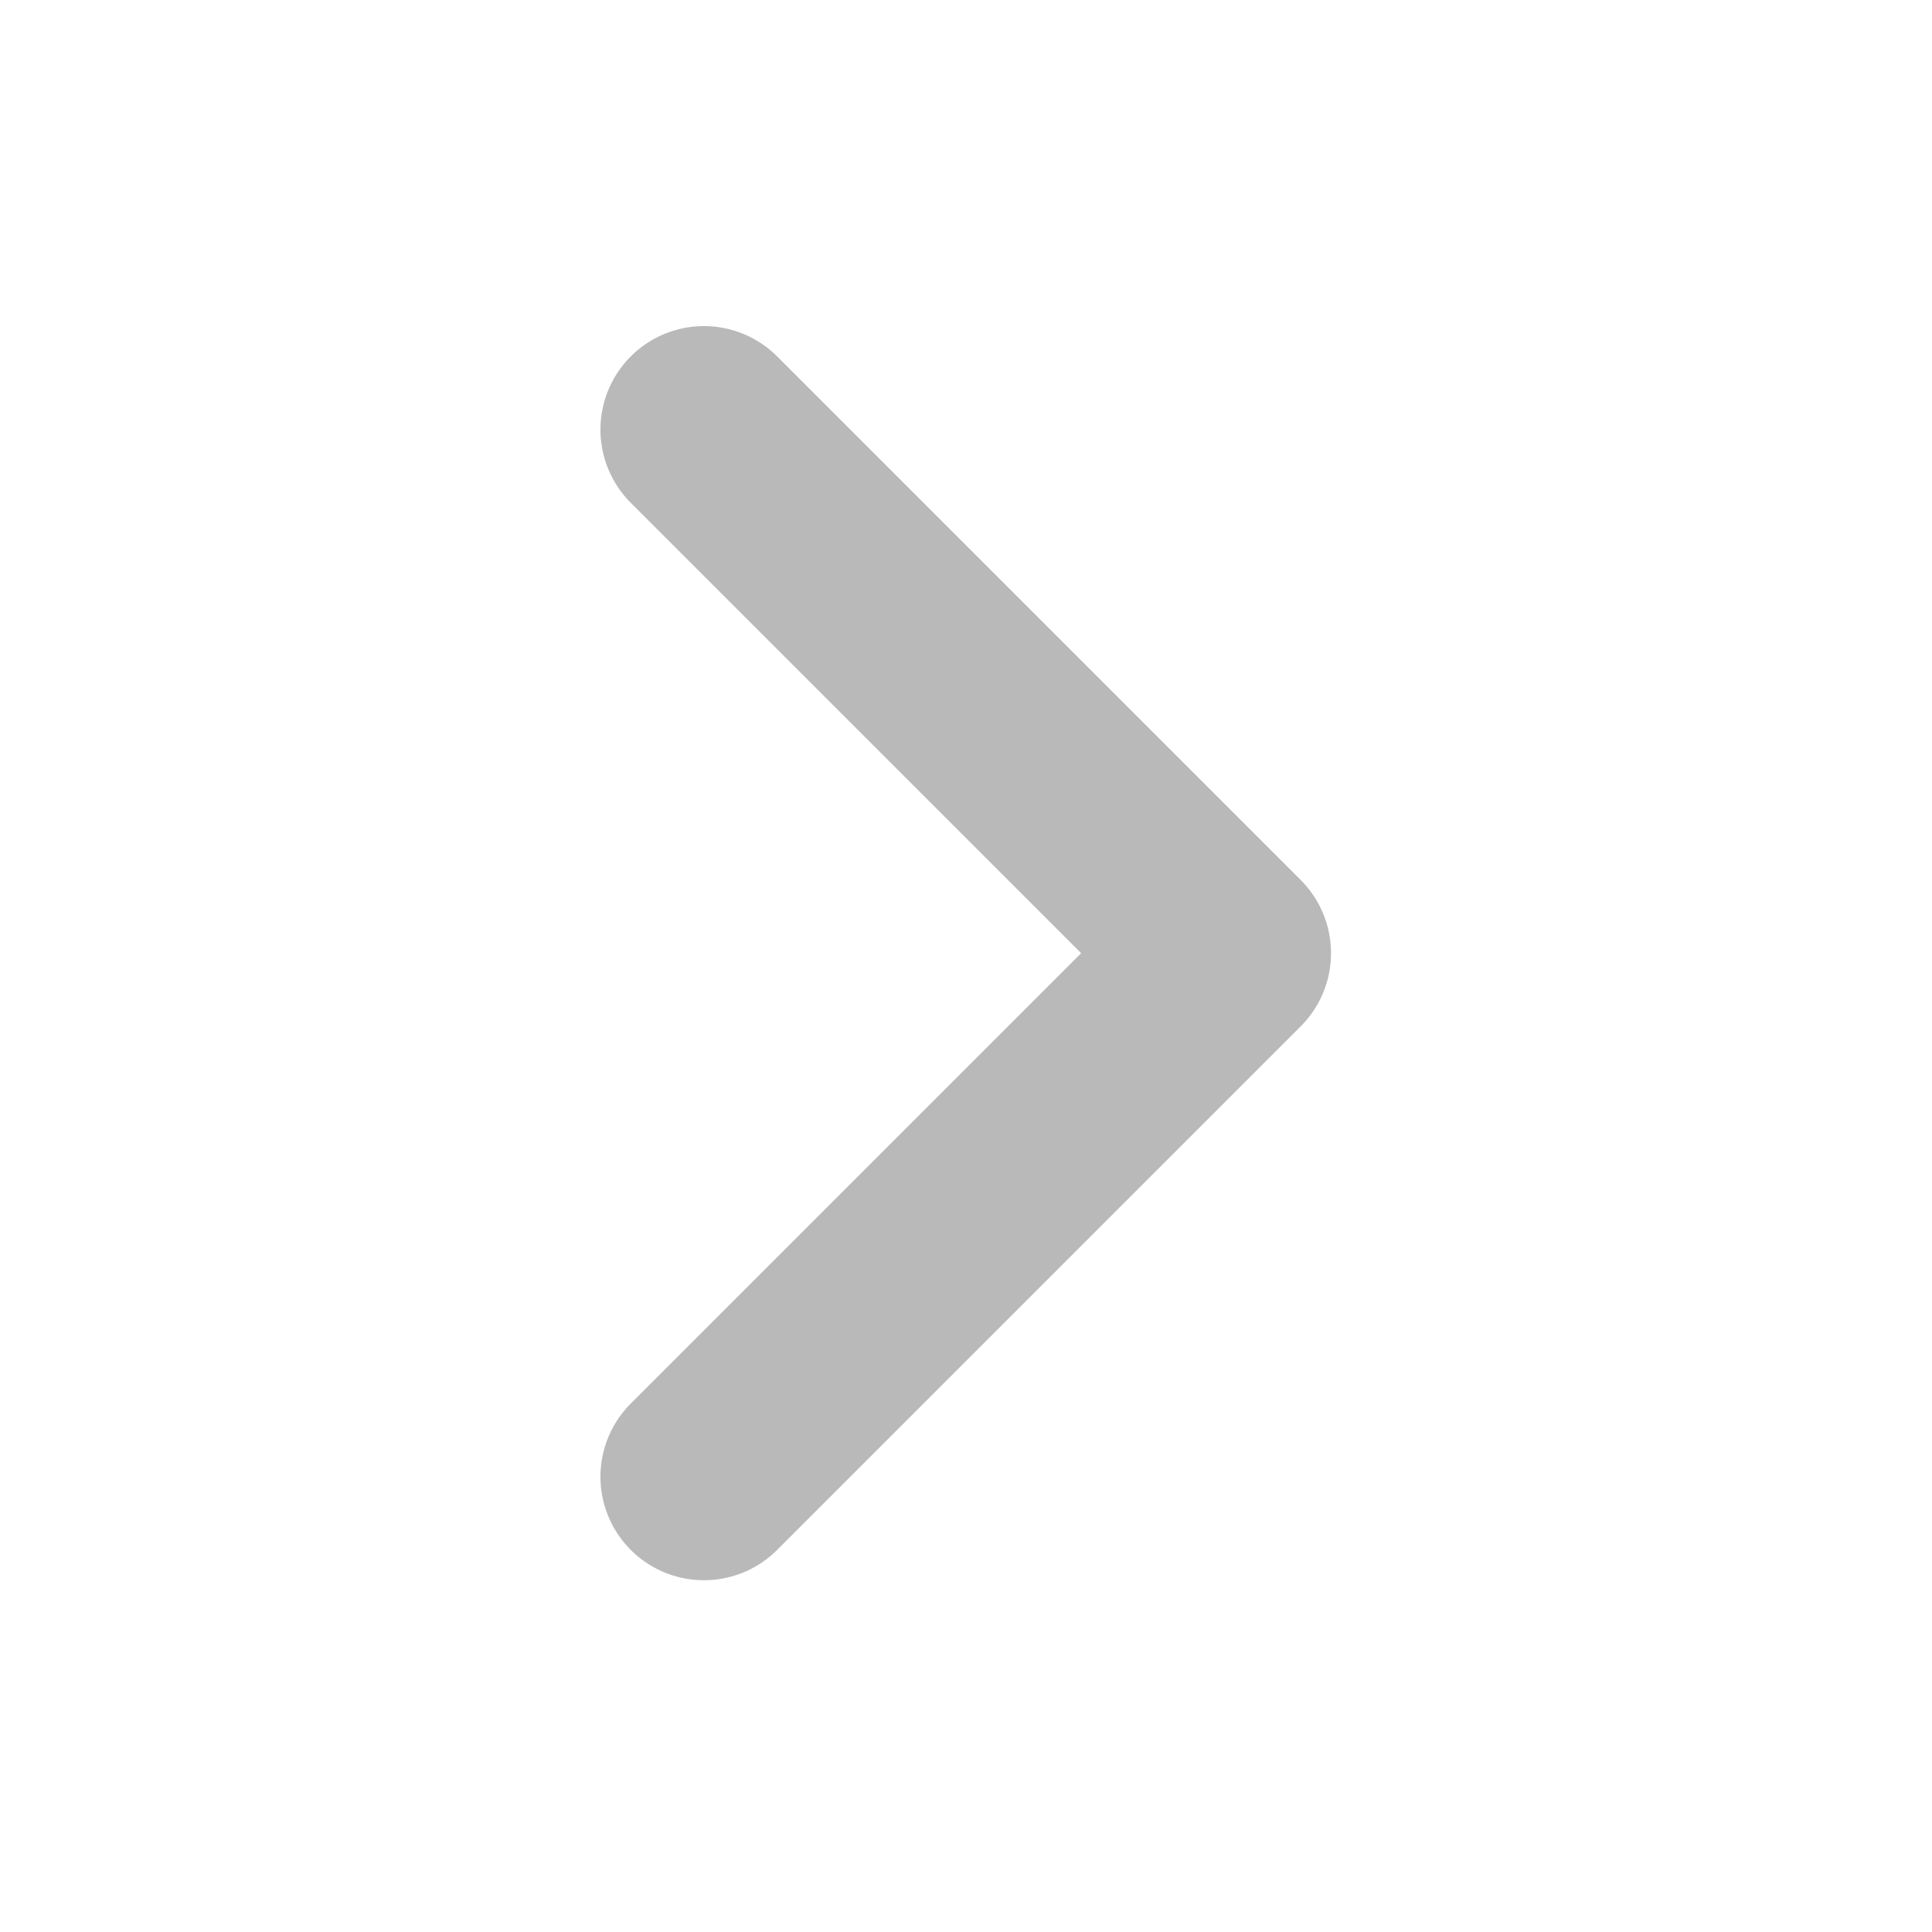
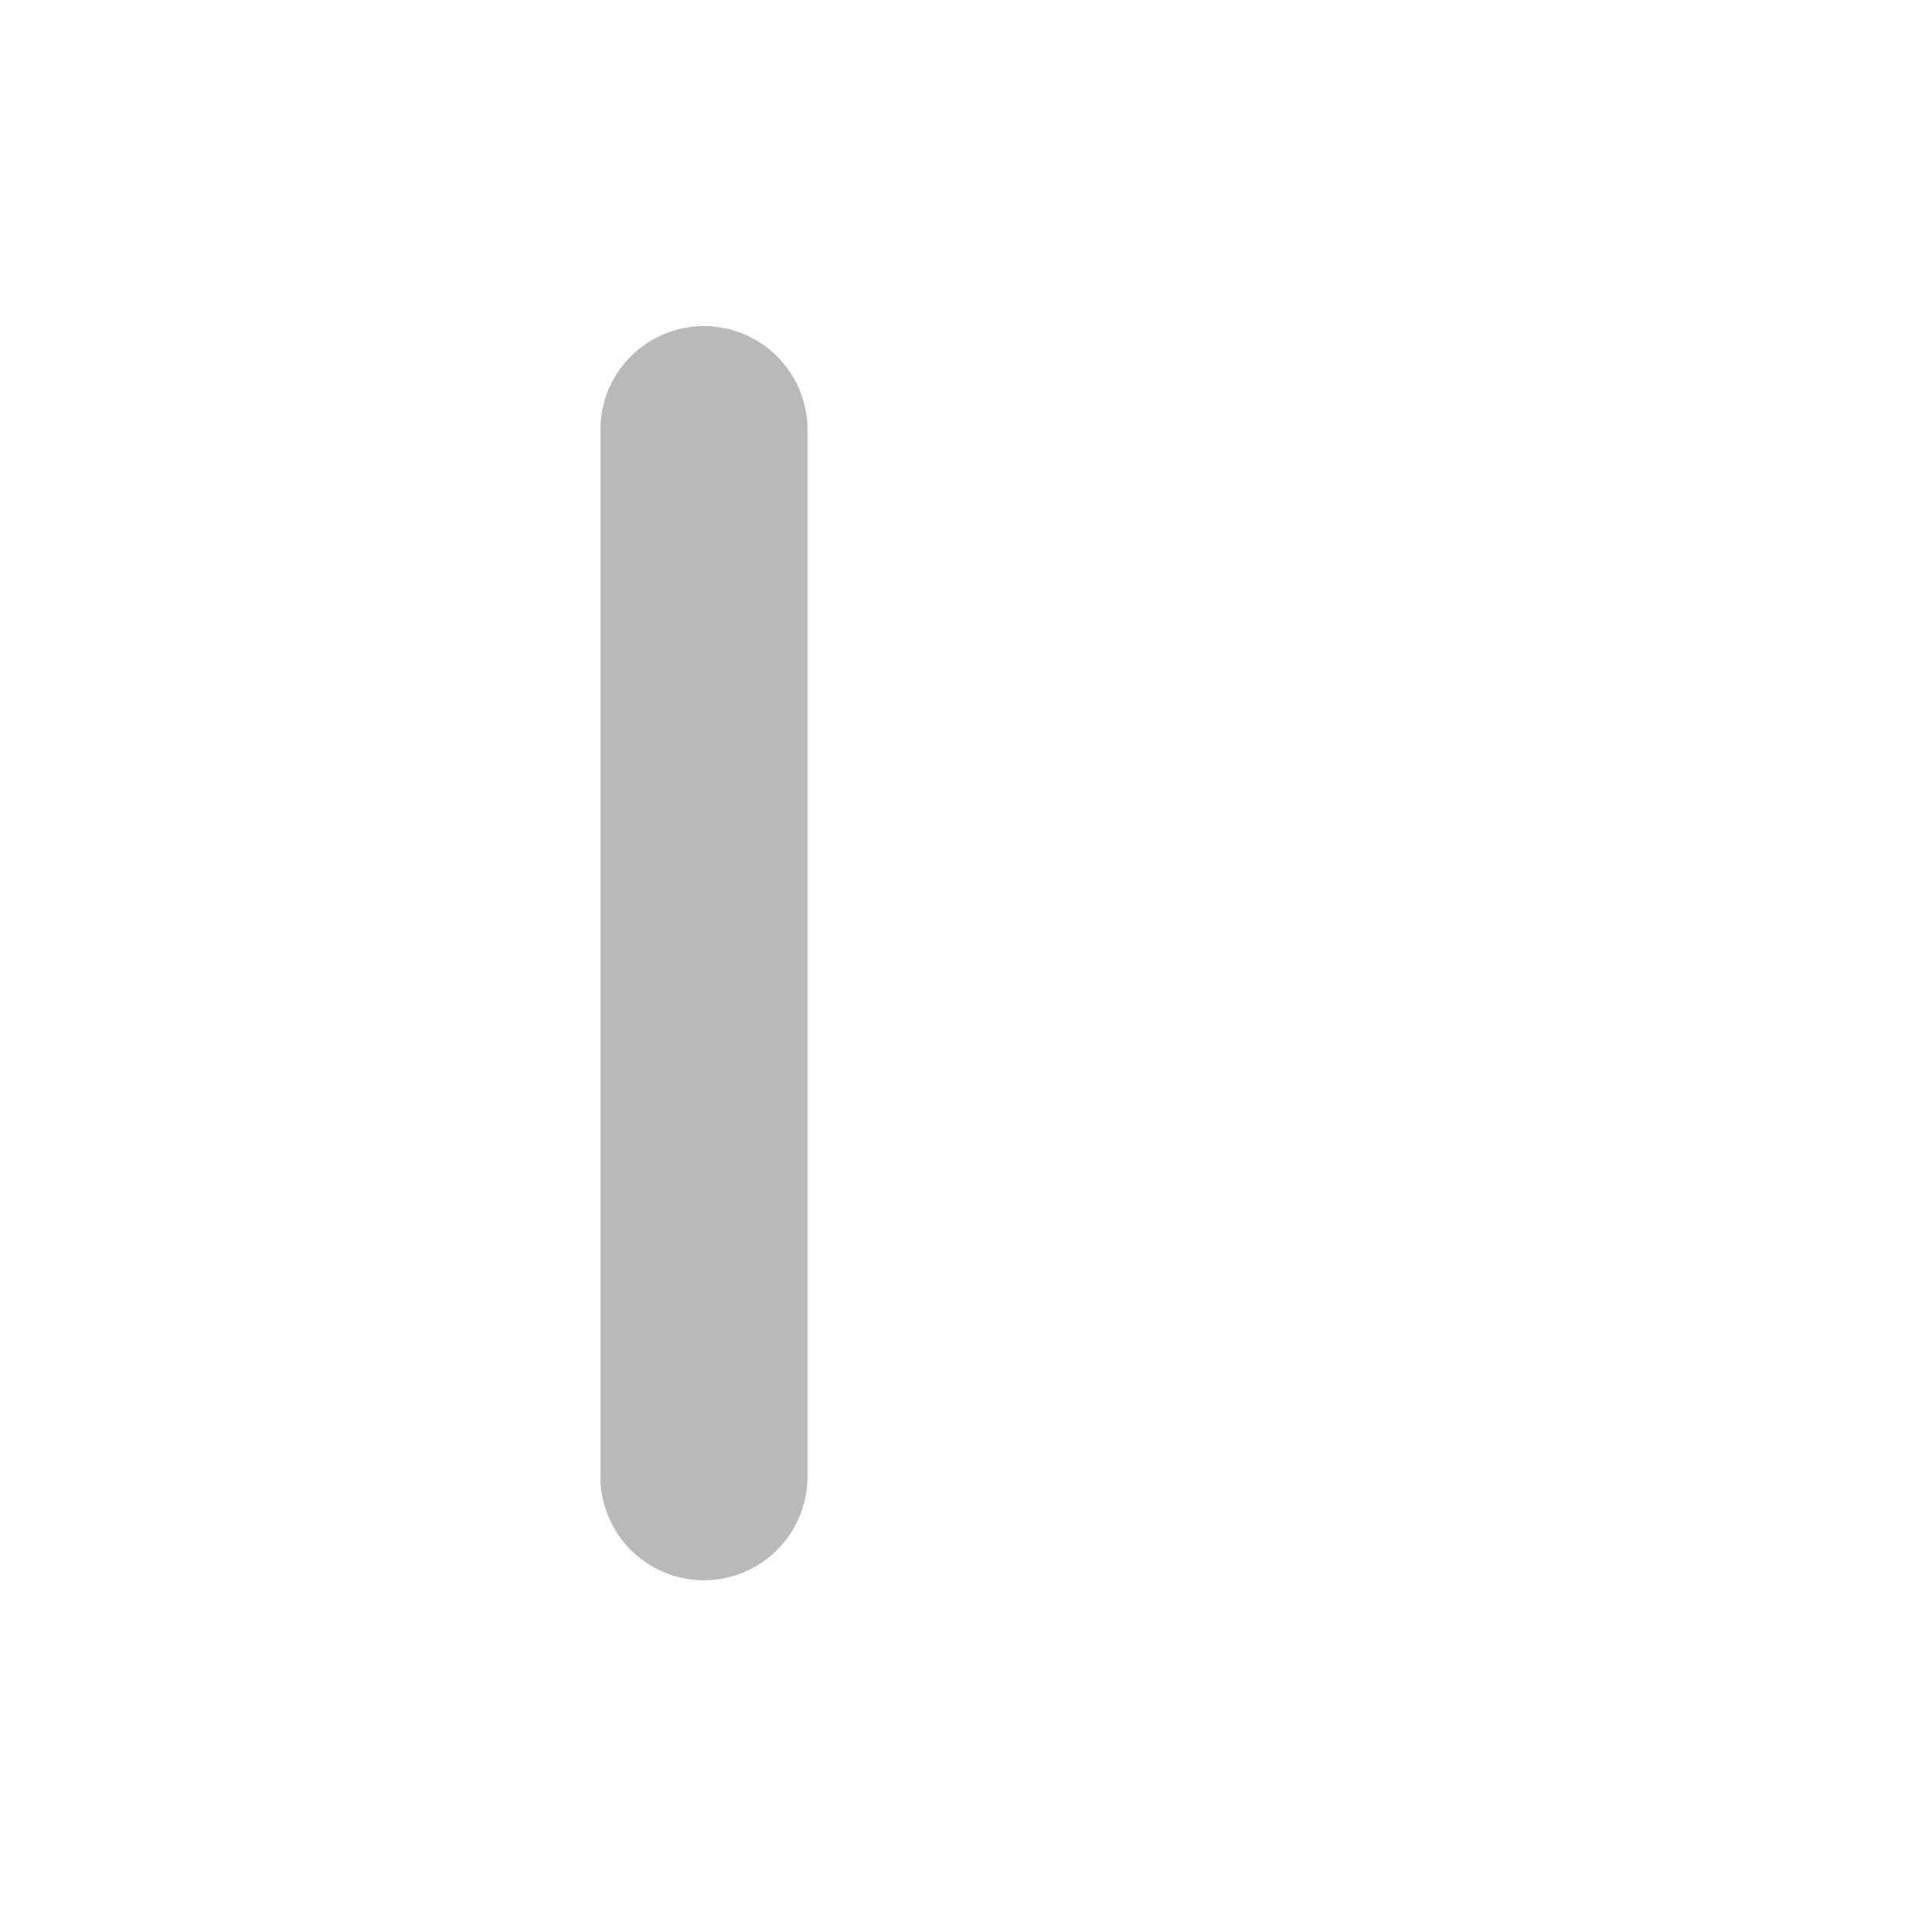
<svg xmlns="http://www.w3.org/2000/svg" width="14" height="14" viewBox="0 0 14 14" fill="none">
-   <path d="M5.101 10.701L8.895 6.907L5.101 3.113" stroke="#B9B9B9" stroke-width="1.5" stroke-linecap="round" stroke-linejoin="round" />
+   <path d="M5.101 10.701L5.101 3.113" stroke="#B9B9B9" stroke-width="1.5" stroke-linecap="round" stroke-linejoin="round" />
</svg>